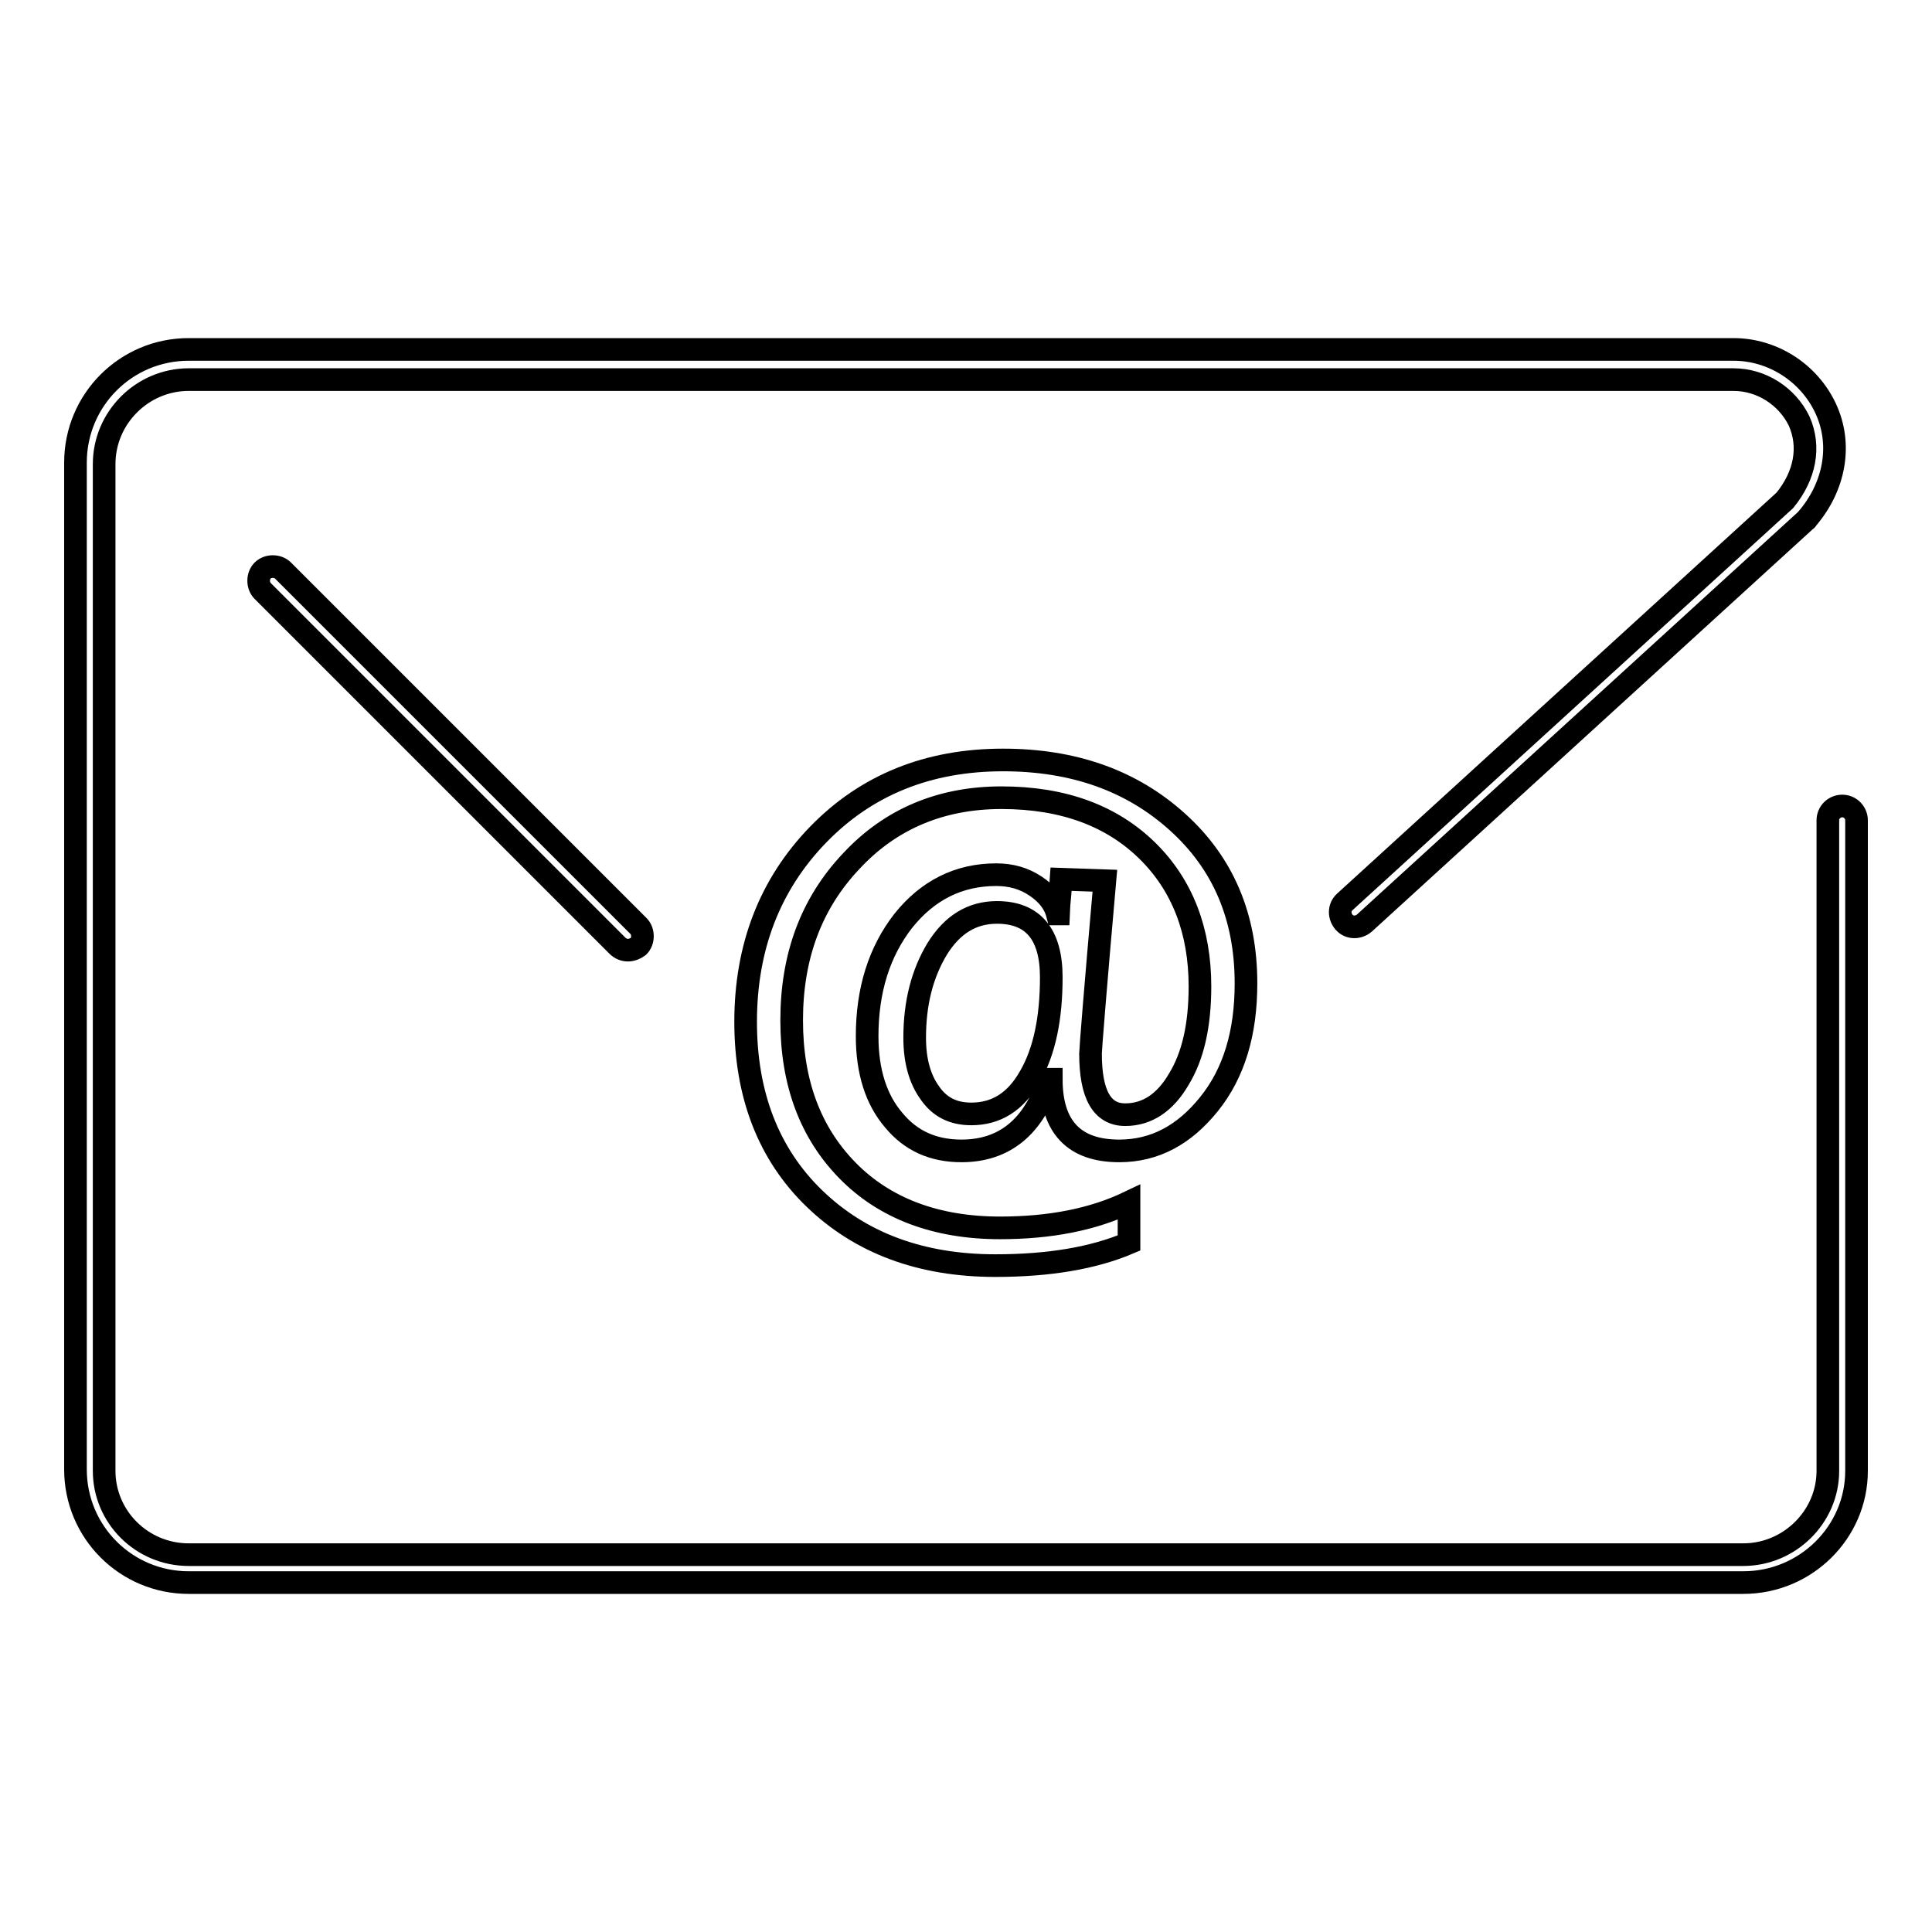
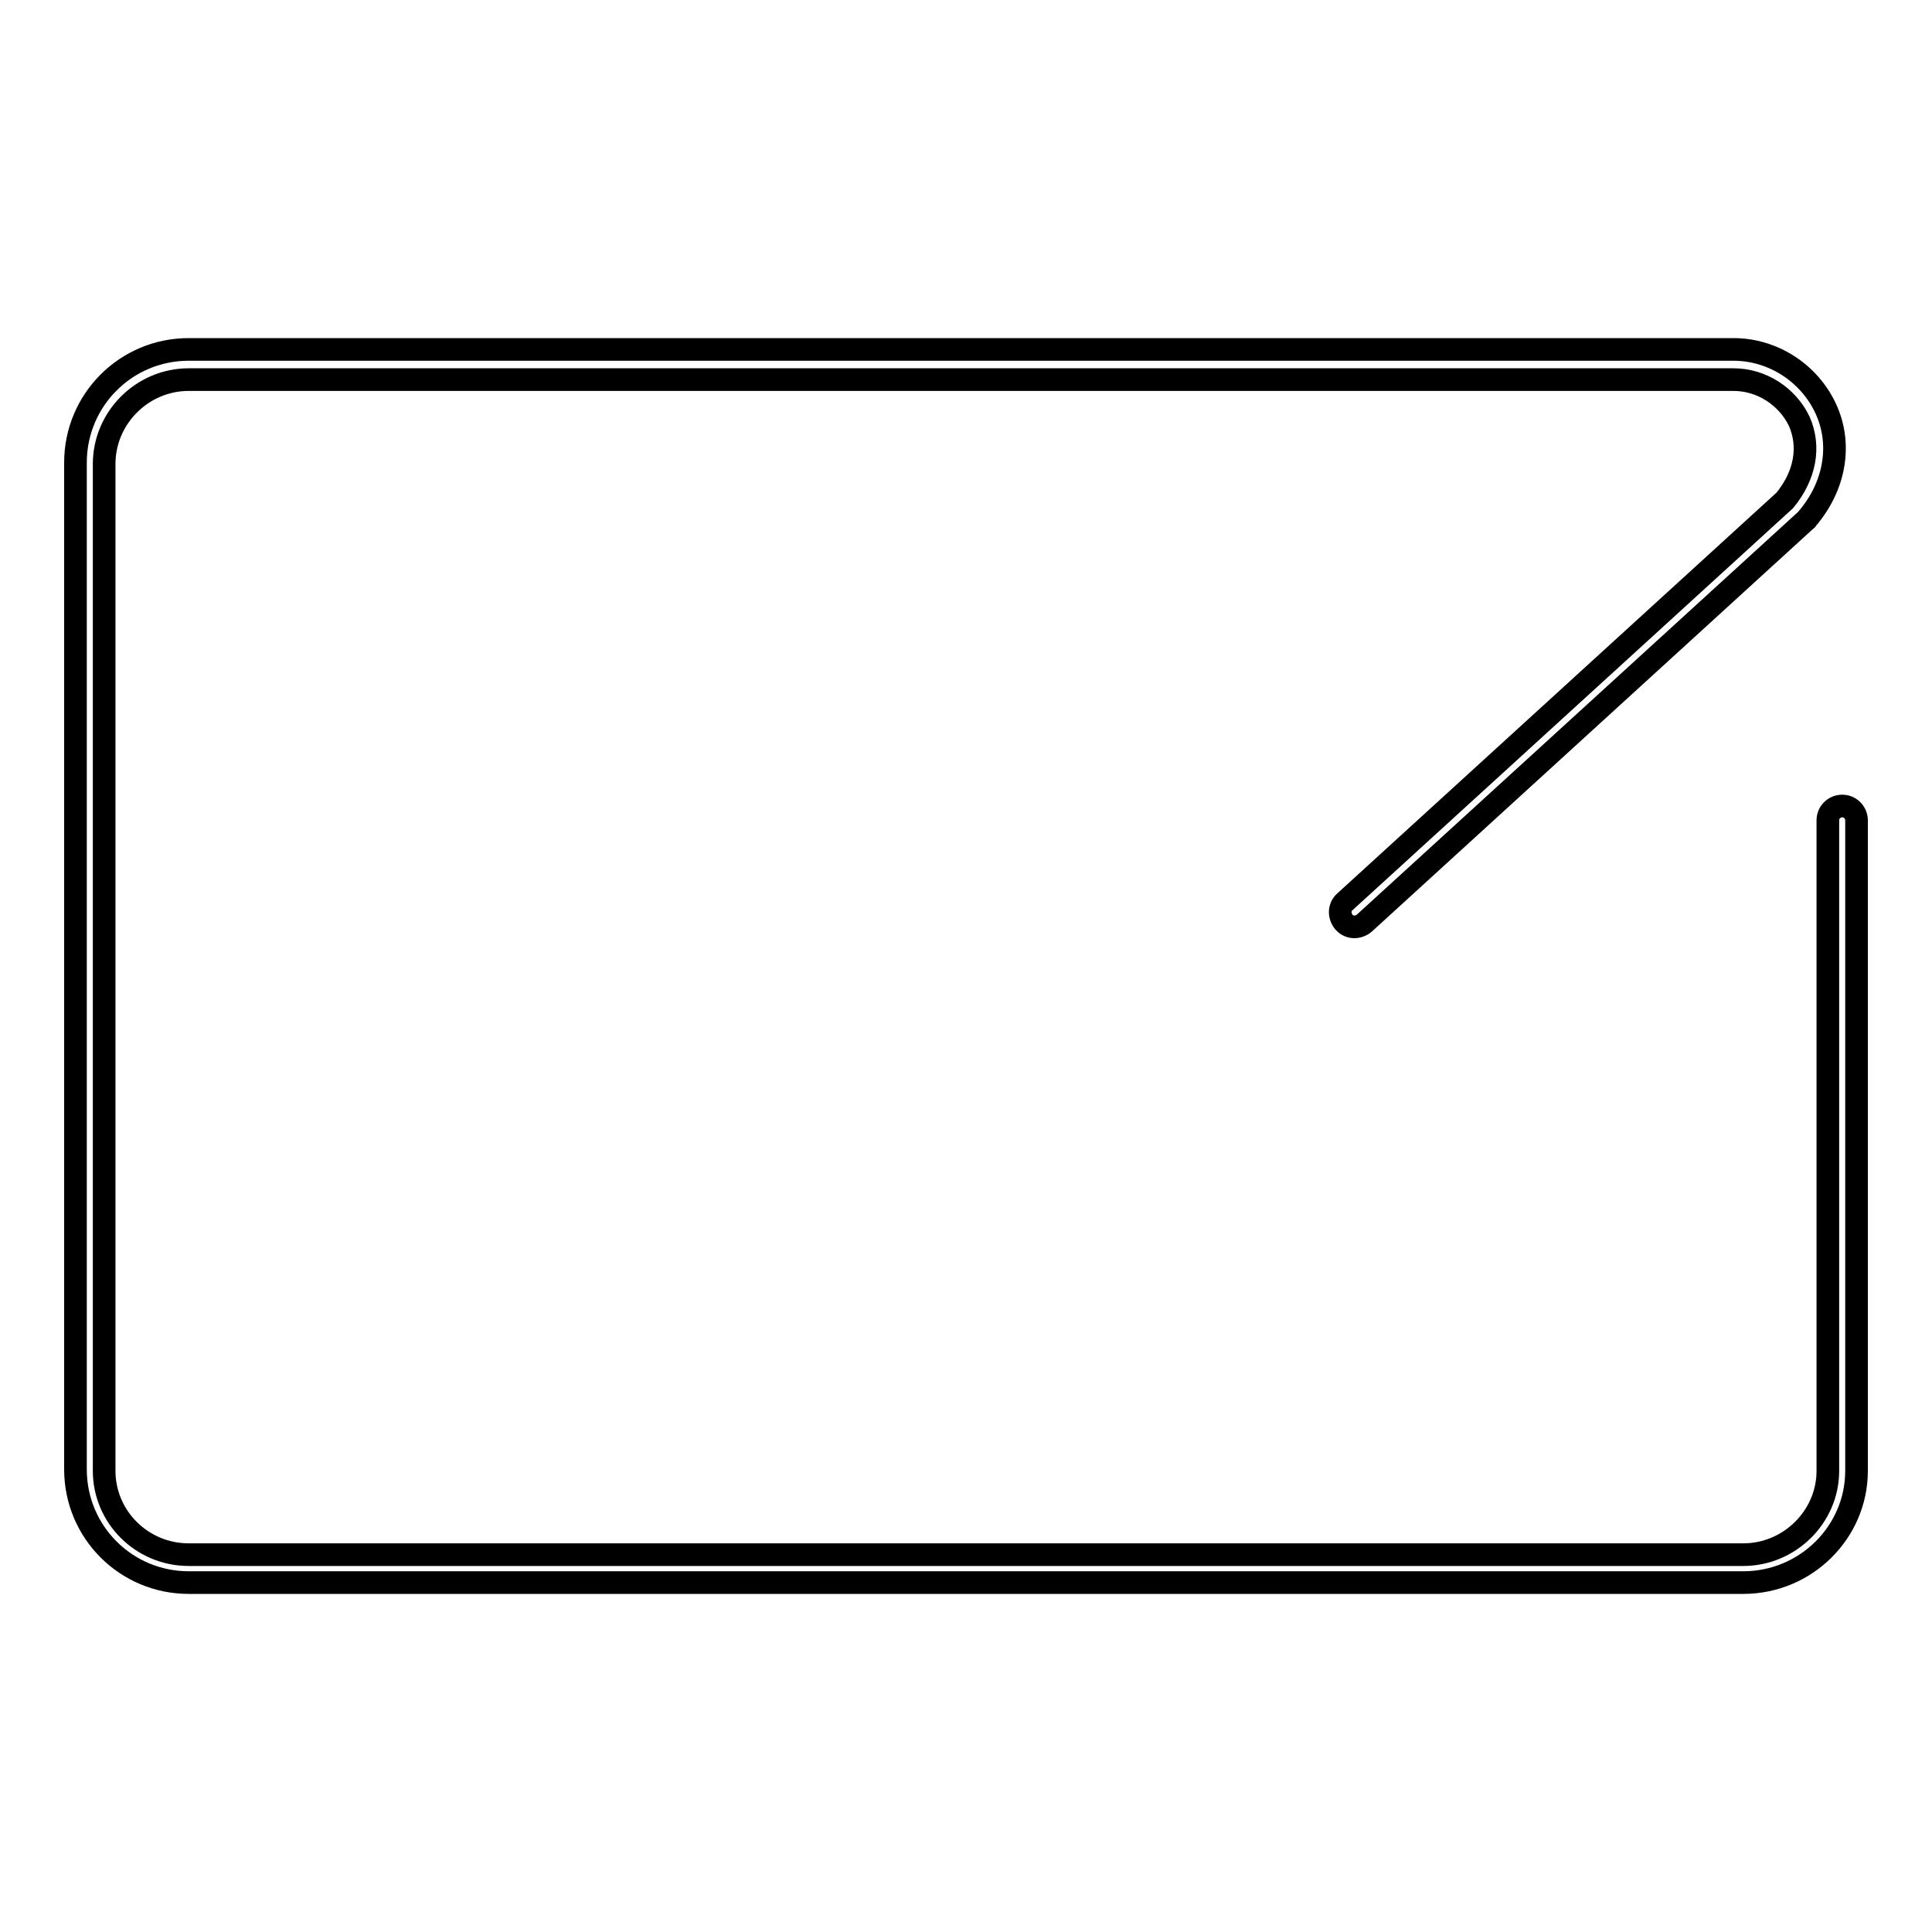
<svg xmlns="http://www.w3.org/2000/svg" version="1.1" x="0px" y="0px" viewBox="0 0 256 256" enable-background="new 0 0 256 256" xml:space="preserve">
  <g>
    <g>
-       <path stroke-width="3" fill-opacity="0" stroke="#000000" d="M83.2,125.9c-0.5,0-1-0.2-1.4-0.6L34.8,78.3c-0.7-0.7-0.7-2,0-2.7c0.7-0.7,2-0.7,2.7,0l47.1,47.1c0.7,0.7,0.7,2,0,2.7C84.2,125.7,83.7,125.9,83.2,125.9z" />
      <path stroke-width="3" fill-opacity="0" stroke="#000000" d="M231,209.7H25c-8.3,0-15-6.7-15-15V61.3c0-8.3,6.7-15,15-15h204.7c5.2,0,10,3.1,12.2,7.8c2.2,4.7,1.3,10.3-2.5,14.7c0,0.1-0.1,0.1-0.2,0.2l-58.4,53.3c-0.8,0.7-2,0.7-2.7-0.1c-0.7-0.8-0.7-2,0.1-2.7l58.3-53.2c2.7-3.3,3.4-7.1,1.9-10.5c-1.6-3.3-5-5.5-8.7-5.5H25c-6.1,0-11.2,5-11.2,11.2v133.4c0,6.1,5,11.1,11.2,11.1h206c6.1,0,11.2-5,11.2-11.1v-86.2c0-1.1,0.9-1.9,1.9-1.9c1.1,0,1.9,0.9,1.9,1.9v86.2C246,203,239.3,209.7,231,209.7z" />
-       <path stroke-width="3" fill-opacity="0" stroke="#000000" d="M146.4,116.7c-1.3,14.7-1.9,22.4-1.9,22.9c0,5.4,1.5,8.1,4.6,8.1c2.9,0,5.3-1.6,7.1-4.7c1.9-3.1,2.8-7.2,2.8-12.3c0-7.3-2.3-13.4-7-18c-4.7-4.6-11.1-7-19.3-7c-8,0-14.7,2.8-19.9,8.4c-5.3,5.6-7.9,12.6-7.9,21.1c0,8.3,2.5,14.9,7.4,19.9c4.9,5,11.7,7.6,20.2,7.6c6.6,0,12.3-1.1,17.1-3.4v5.4c-4.7,2-10.6,3-17.7,3c-9.9,0-17.9-3-24-8.9c-6.1-5.9-9.1-13.8-9.1-23.4c0-9.9,3.2-18.2,9.6-24.8c6.4-6.6,14.6-9.9,24.5-9.9c9.3,0,17,2.7,23.1,8.2c6.1,5.5,9.1,12.6,9.1,21.4c0,6.6-1.6,11.9-4.9,16c-3.3,4.1-7.2,6.2-11.9,6.2c-6,0-9-3.2-9-9.5h-0.3c-2,6.3-5.9,9.5-11.6,9.5c-3.7,0-6.7-1.3-9-4.1c-2.3-2.7-3.5-6.4-3.5-11.1c0-6.1,1.6-11.2,4.8-15.3c3.2-4,7.3-6.1,12.3-6.1c2,0,3.7,0.5,5.2,1.5c1.5,1,2.5,2.2,2.9,3.7h0.1c0-0.1,0.2-1.6,0.4-4.6L146.4,116.7L146.4,116.7z M121.2,137.5c0,3.1,0.7,5.5,2,7.3c1.3,1.9,3.1,2.8,5.5,2.8c3.3,0,5.9-1.6,7.8-5c1.9-3.3,2.8-7.7,2.8-13.1c0-5.7-2.4-8.6-7.2-8.6c-3.3,0-5.9,1.6-7.9,4.8C122.2,129,121.2,132.9,121.2,137.5z" />
    </g>
  </g>
</svg>